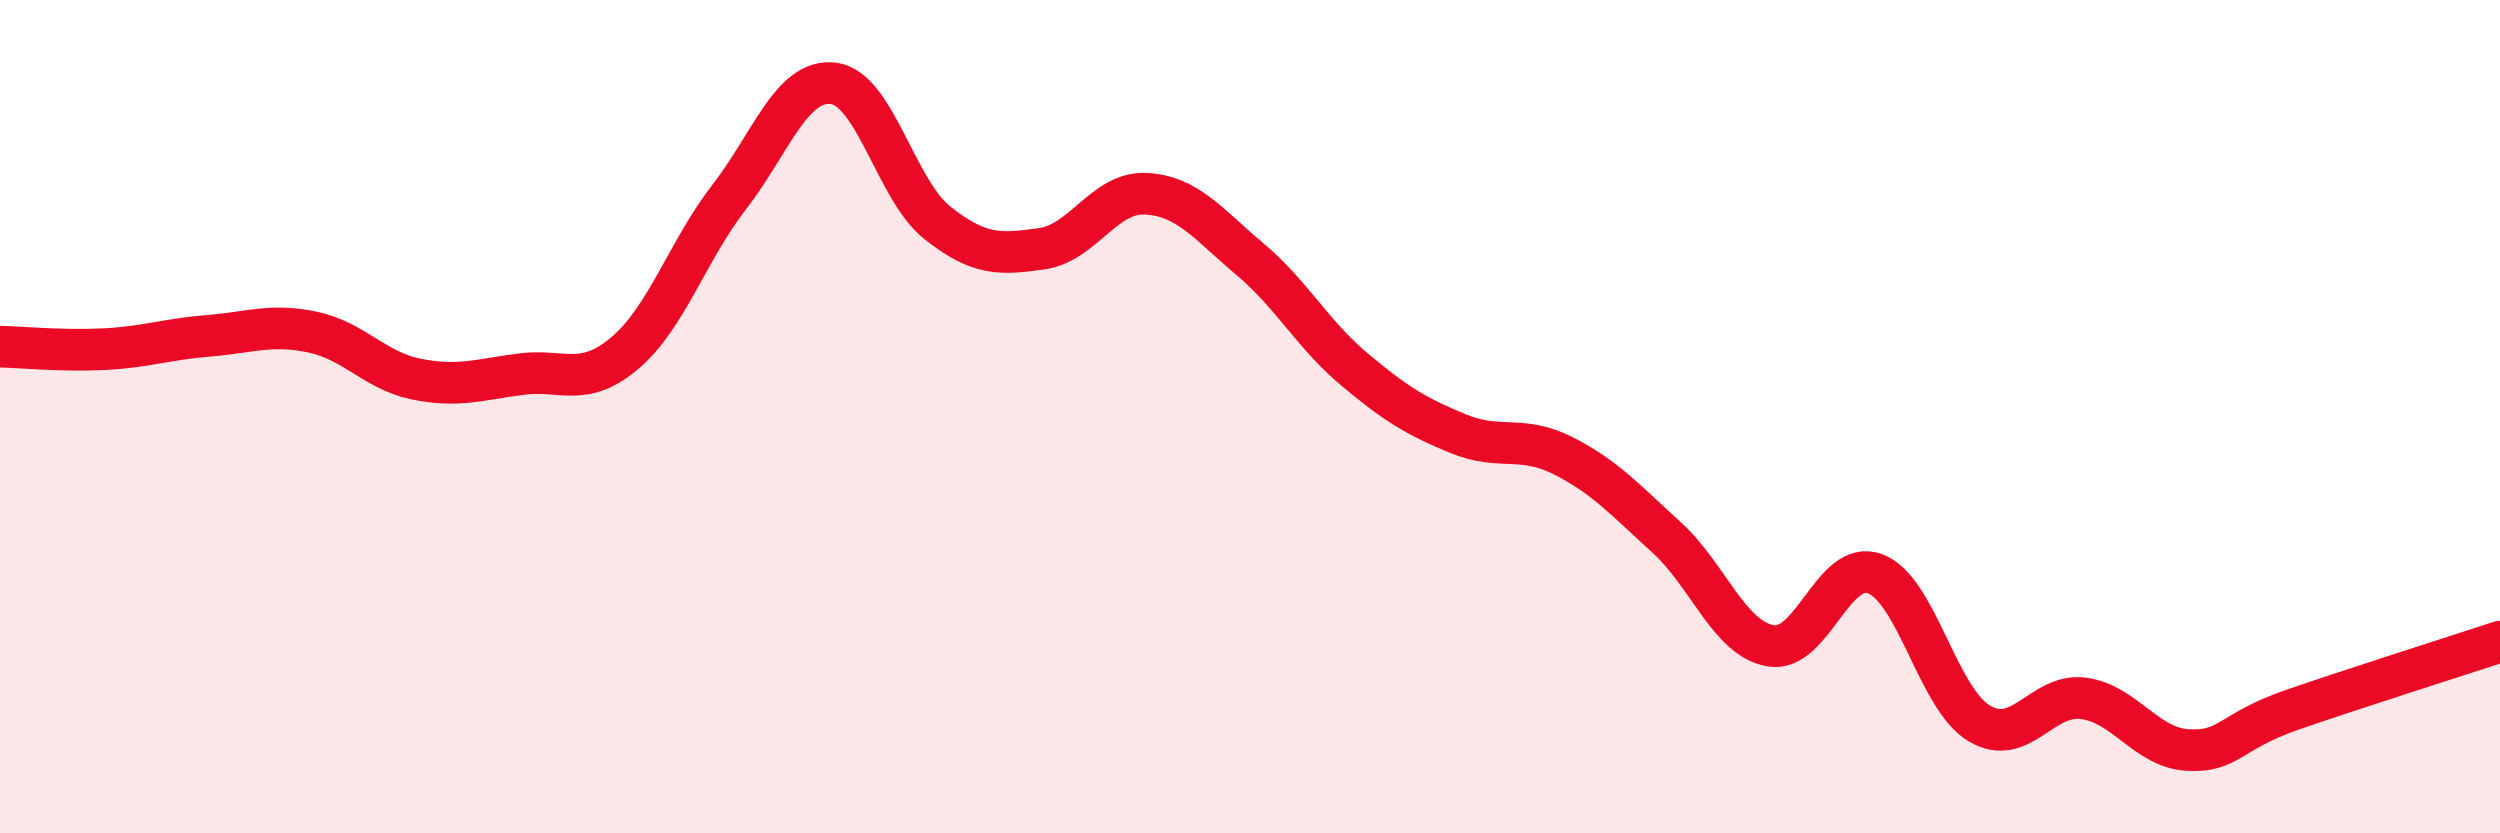
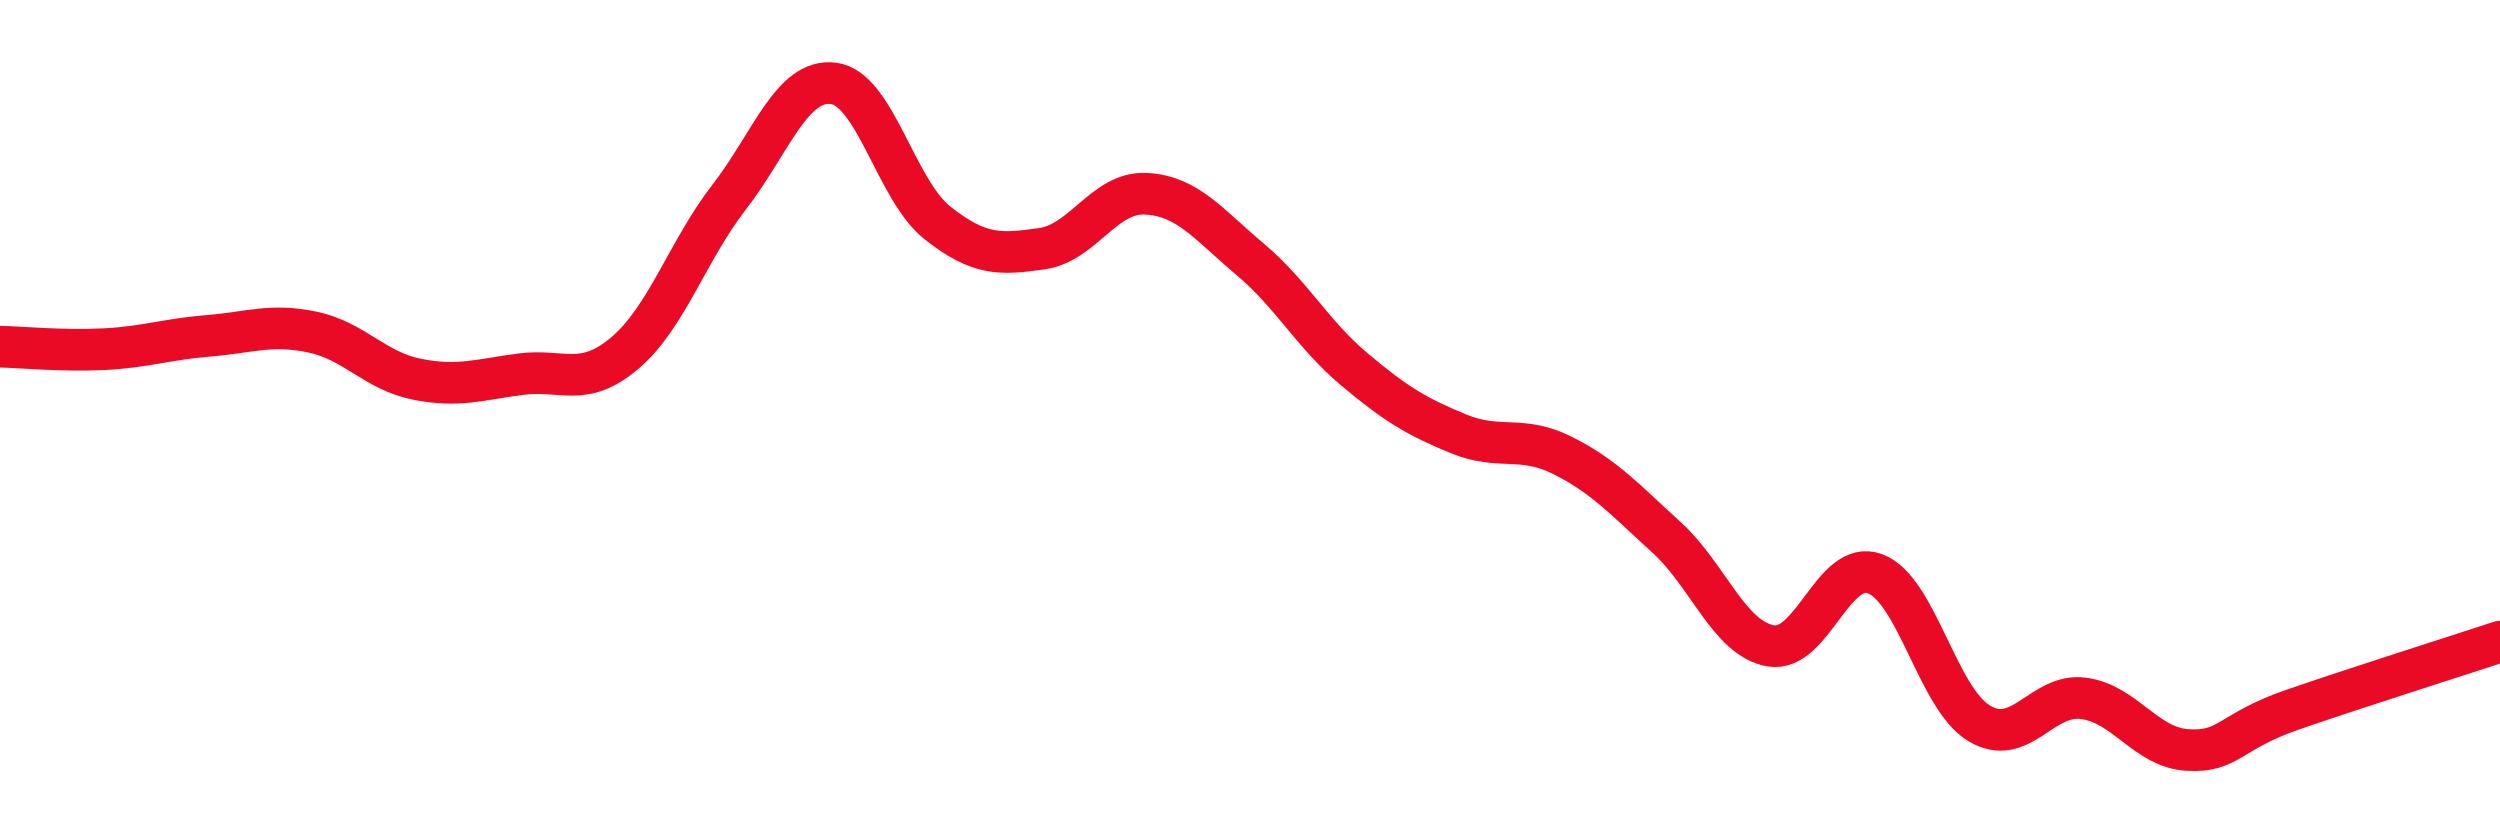
<svg xmlns="http://www.w3.org/2000/svg" width="60" height="20" viewBox="0 0 60 20">
-   <path d="M 0,8.32 C 0.5,8.33 1.5,8.43 2.5,8.38 C 3.5,8.33 4,8.14 5,8.06 C 6,7.98 6.5,7.76 7.5,7.97 C 8.5,8.18 9,8.9 10,9.1 C 11,9.3 11.5,9.11 12.5,8.98 C 13.5,8.85 14,9.32 15,8.47 C 16,7.62 16.5,6.02 17.5,4.73 C 18.5,3.44 19,1.88 20,2 C 21,2.12 21.5,4.56 22.5,5.35 C 23.5,6.14 24,6.11 25,5.97 C 26,5.83 26.5,4.6 27.5,4.65 C 28.5,4.7 29,5.38 30,6.22 C 31,7.06 31.5,8.02 32.5,8.86 C 33.5,9.7 34,10 35,10.41 C 36,10.82 36.5,10.43 37.5,10.93 C 38.5,11.43 39,11.99 40,12.9 C 41,13.81 41.5,15.33 42.5,15.5 C 43.5,15.67 44,13.4 45,13.77 C 46,14.14 46.5,16.76 47.5,17.36 C 48.5,17.96 49,16.63 50,16.76 C 51,16.89 51.5,17.94 52.5,18 C 53.5,18.06 53.5,17.56 55,17.04 C 56.5,16.52 59,15.73 60,15.4L60 20L0 20Z" fill="#EB0A25" opacity="0.1" stroke-linecap="round" stroke-linejoin="round" />
  <path d="M 0,8.32 C 0.5,8.33 1.5,8.43 2.5,8.38 C 3.5,8.33 4,8.14 5,8.06 C 6,7.98 6.5,7.76 7.5,7.97 C 8.5,8.18 9,8.9 10,9.1 C 11,9.3 11.5,9.11 12.5,8.98 C 13.5,8.85 14,9.32 15,8.47 C 16,7.62 16.5,6.02 17.5,4.73 C 18.5,3.44 19,1.88 20,2 C 21,2.12 21.5,4.56 22.5,5.35 C 23.5,6.14 24,6.11 25,5.97 C 26,5.83 26.5,4.6 27.5,4.65 C 28.5,4.7 29,5.38 30,6.22 C 31,7.06 31.5,8.02 32.5,8.86 C 33.5,9.7 34,10 35,10.41 C 36,10.82 36.5,10.43 37.5,10.93 C 38.5,11.43 39,11.99 40,12.9 C 41,13.81 41.5,15.33 42.5,15.5 C 43.5,15.67 44,13.4 45,13.77 C 46,14.14 46.5,16.76 47.5,17.36 C 48.5,17.96 49,16.63 50,16.76 C 51,16.89 51.5,17.94 52.5,18 C 53.5,18.06 53.5,17.56 55,17.04 C 56.5,16.52 59,15.73 60,15.4" stroke="#EB0A25" stroke-width="1" fill="none" stroke-linecap="round" stroke-linejoin="round" />
</svg>